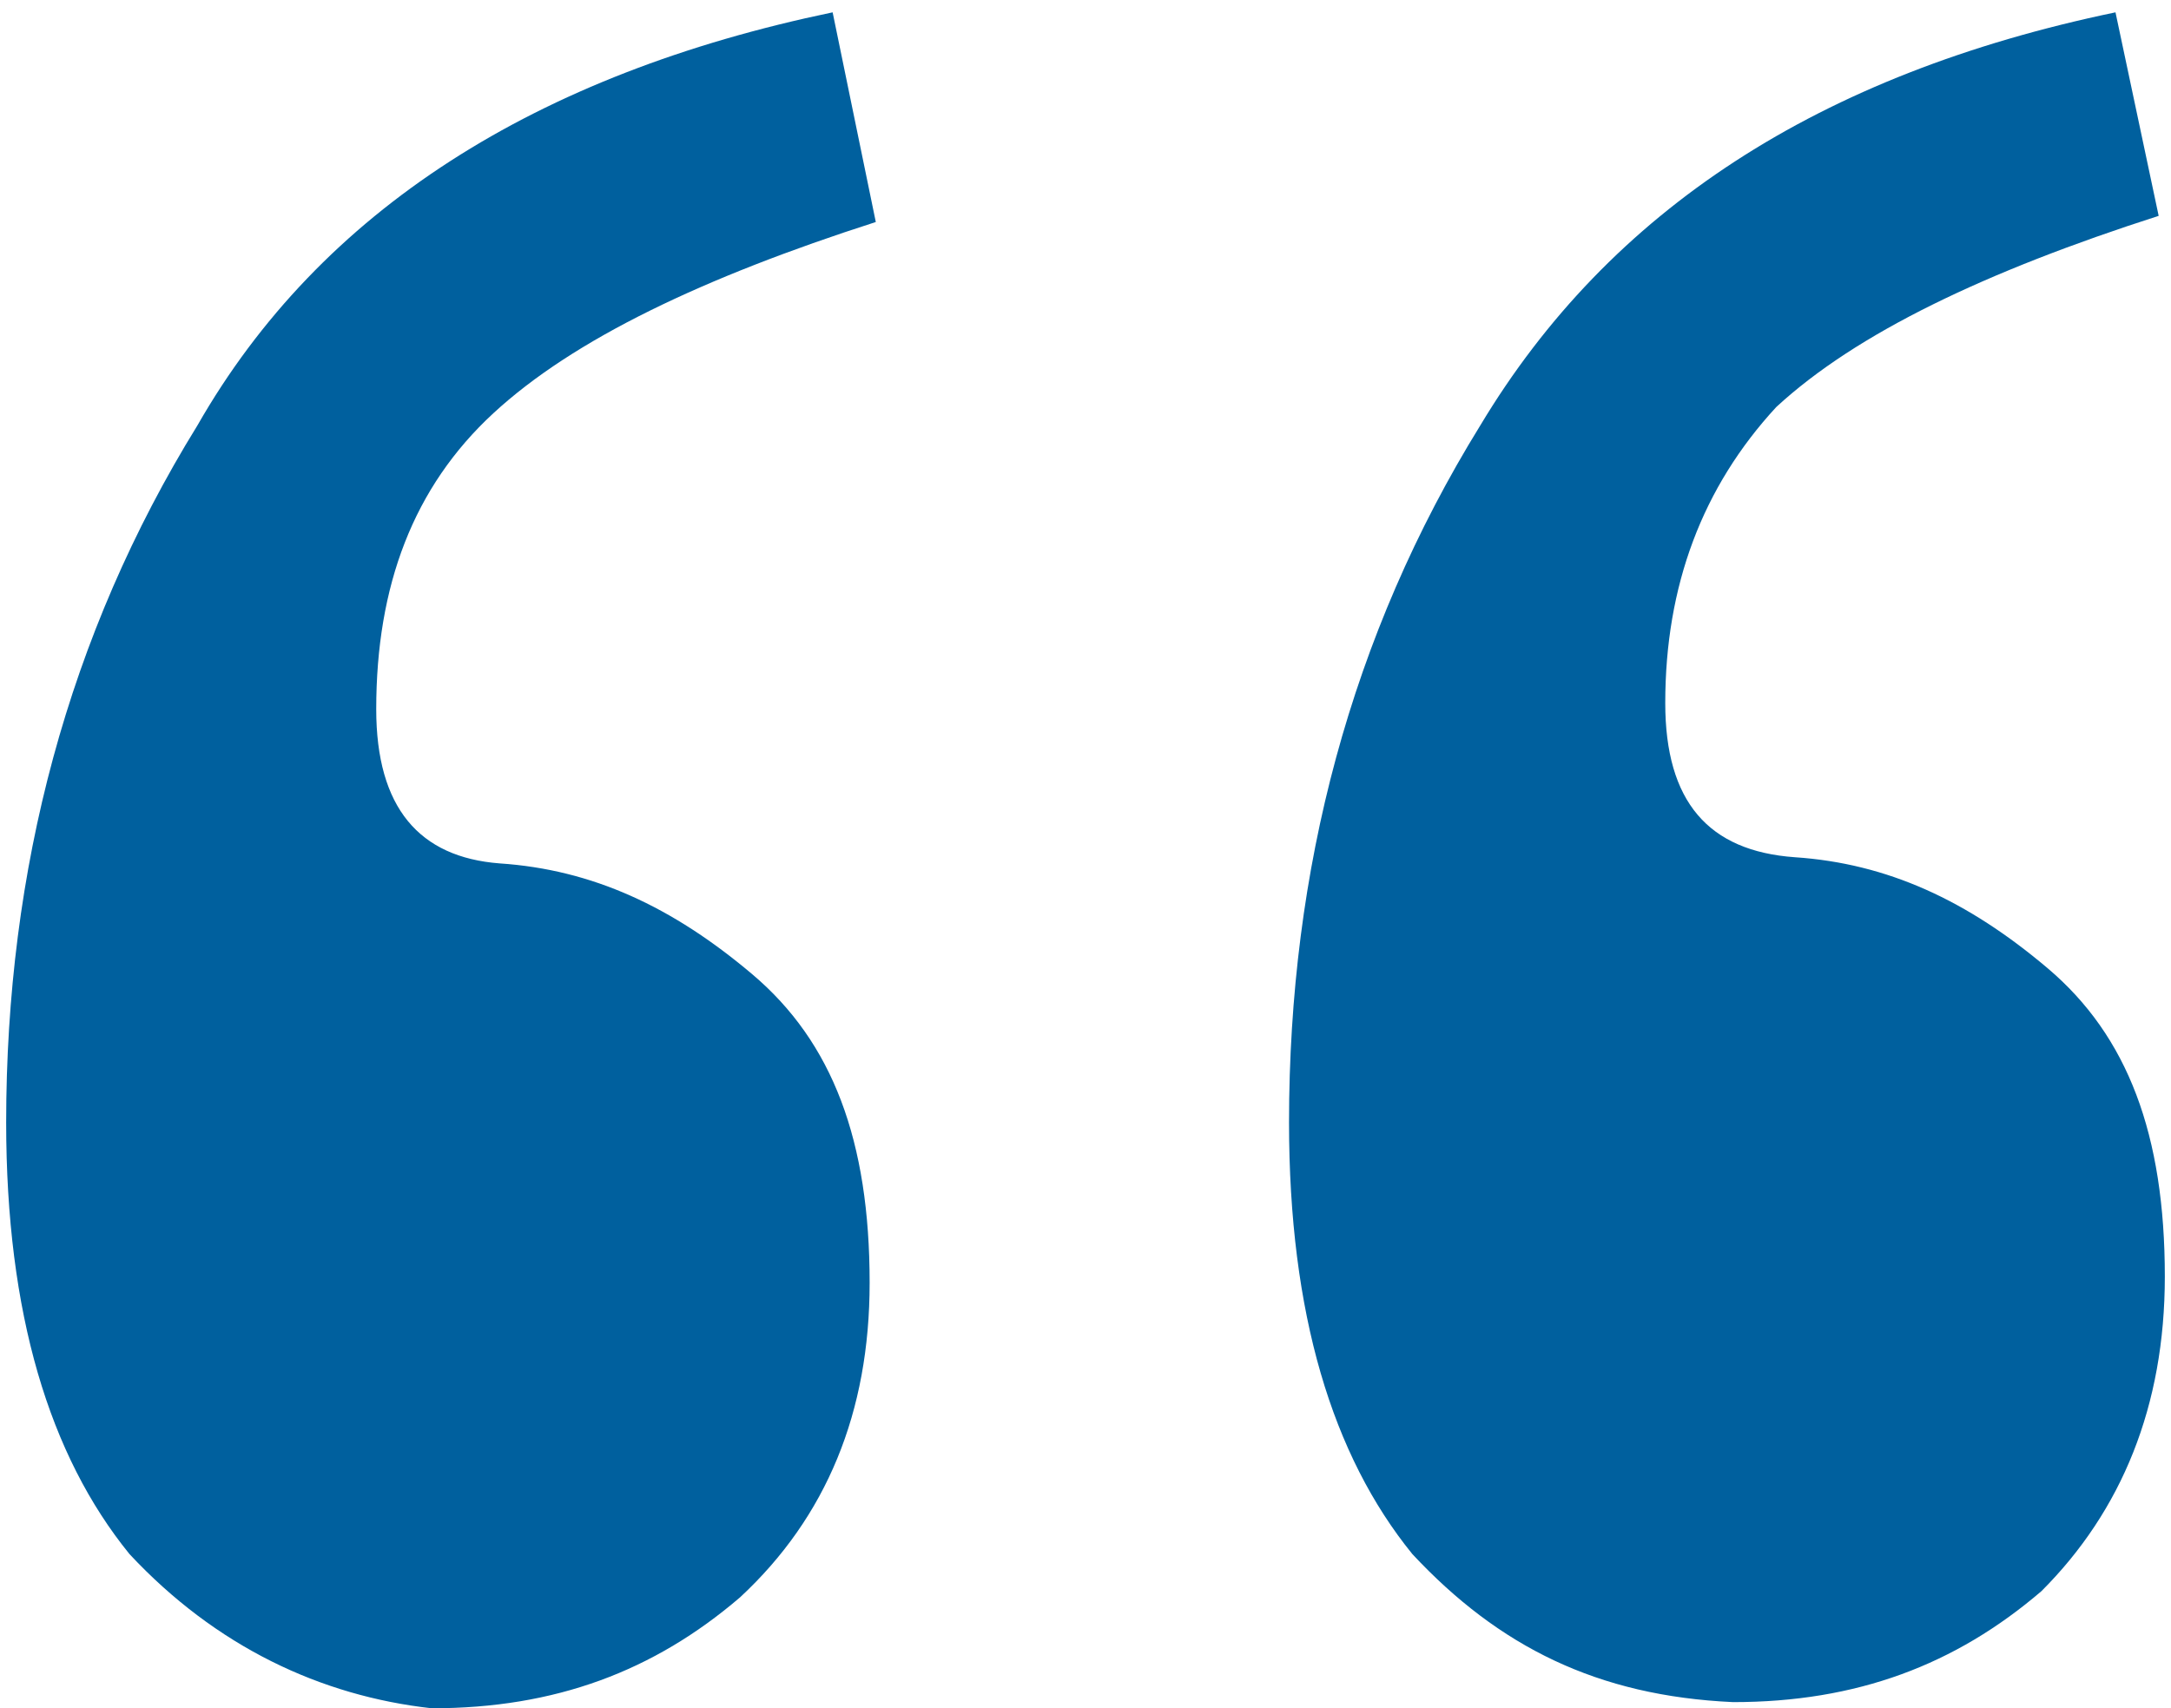
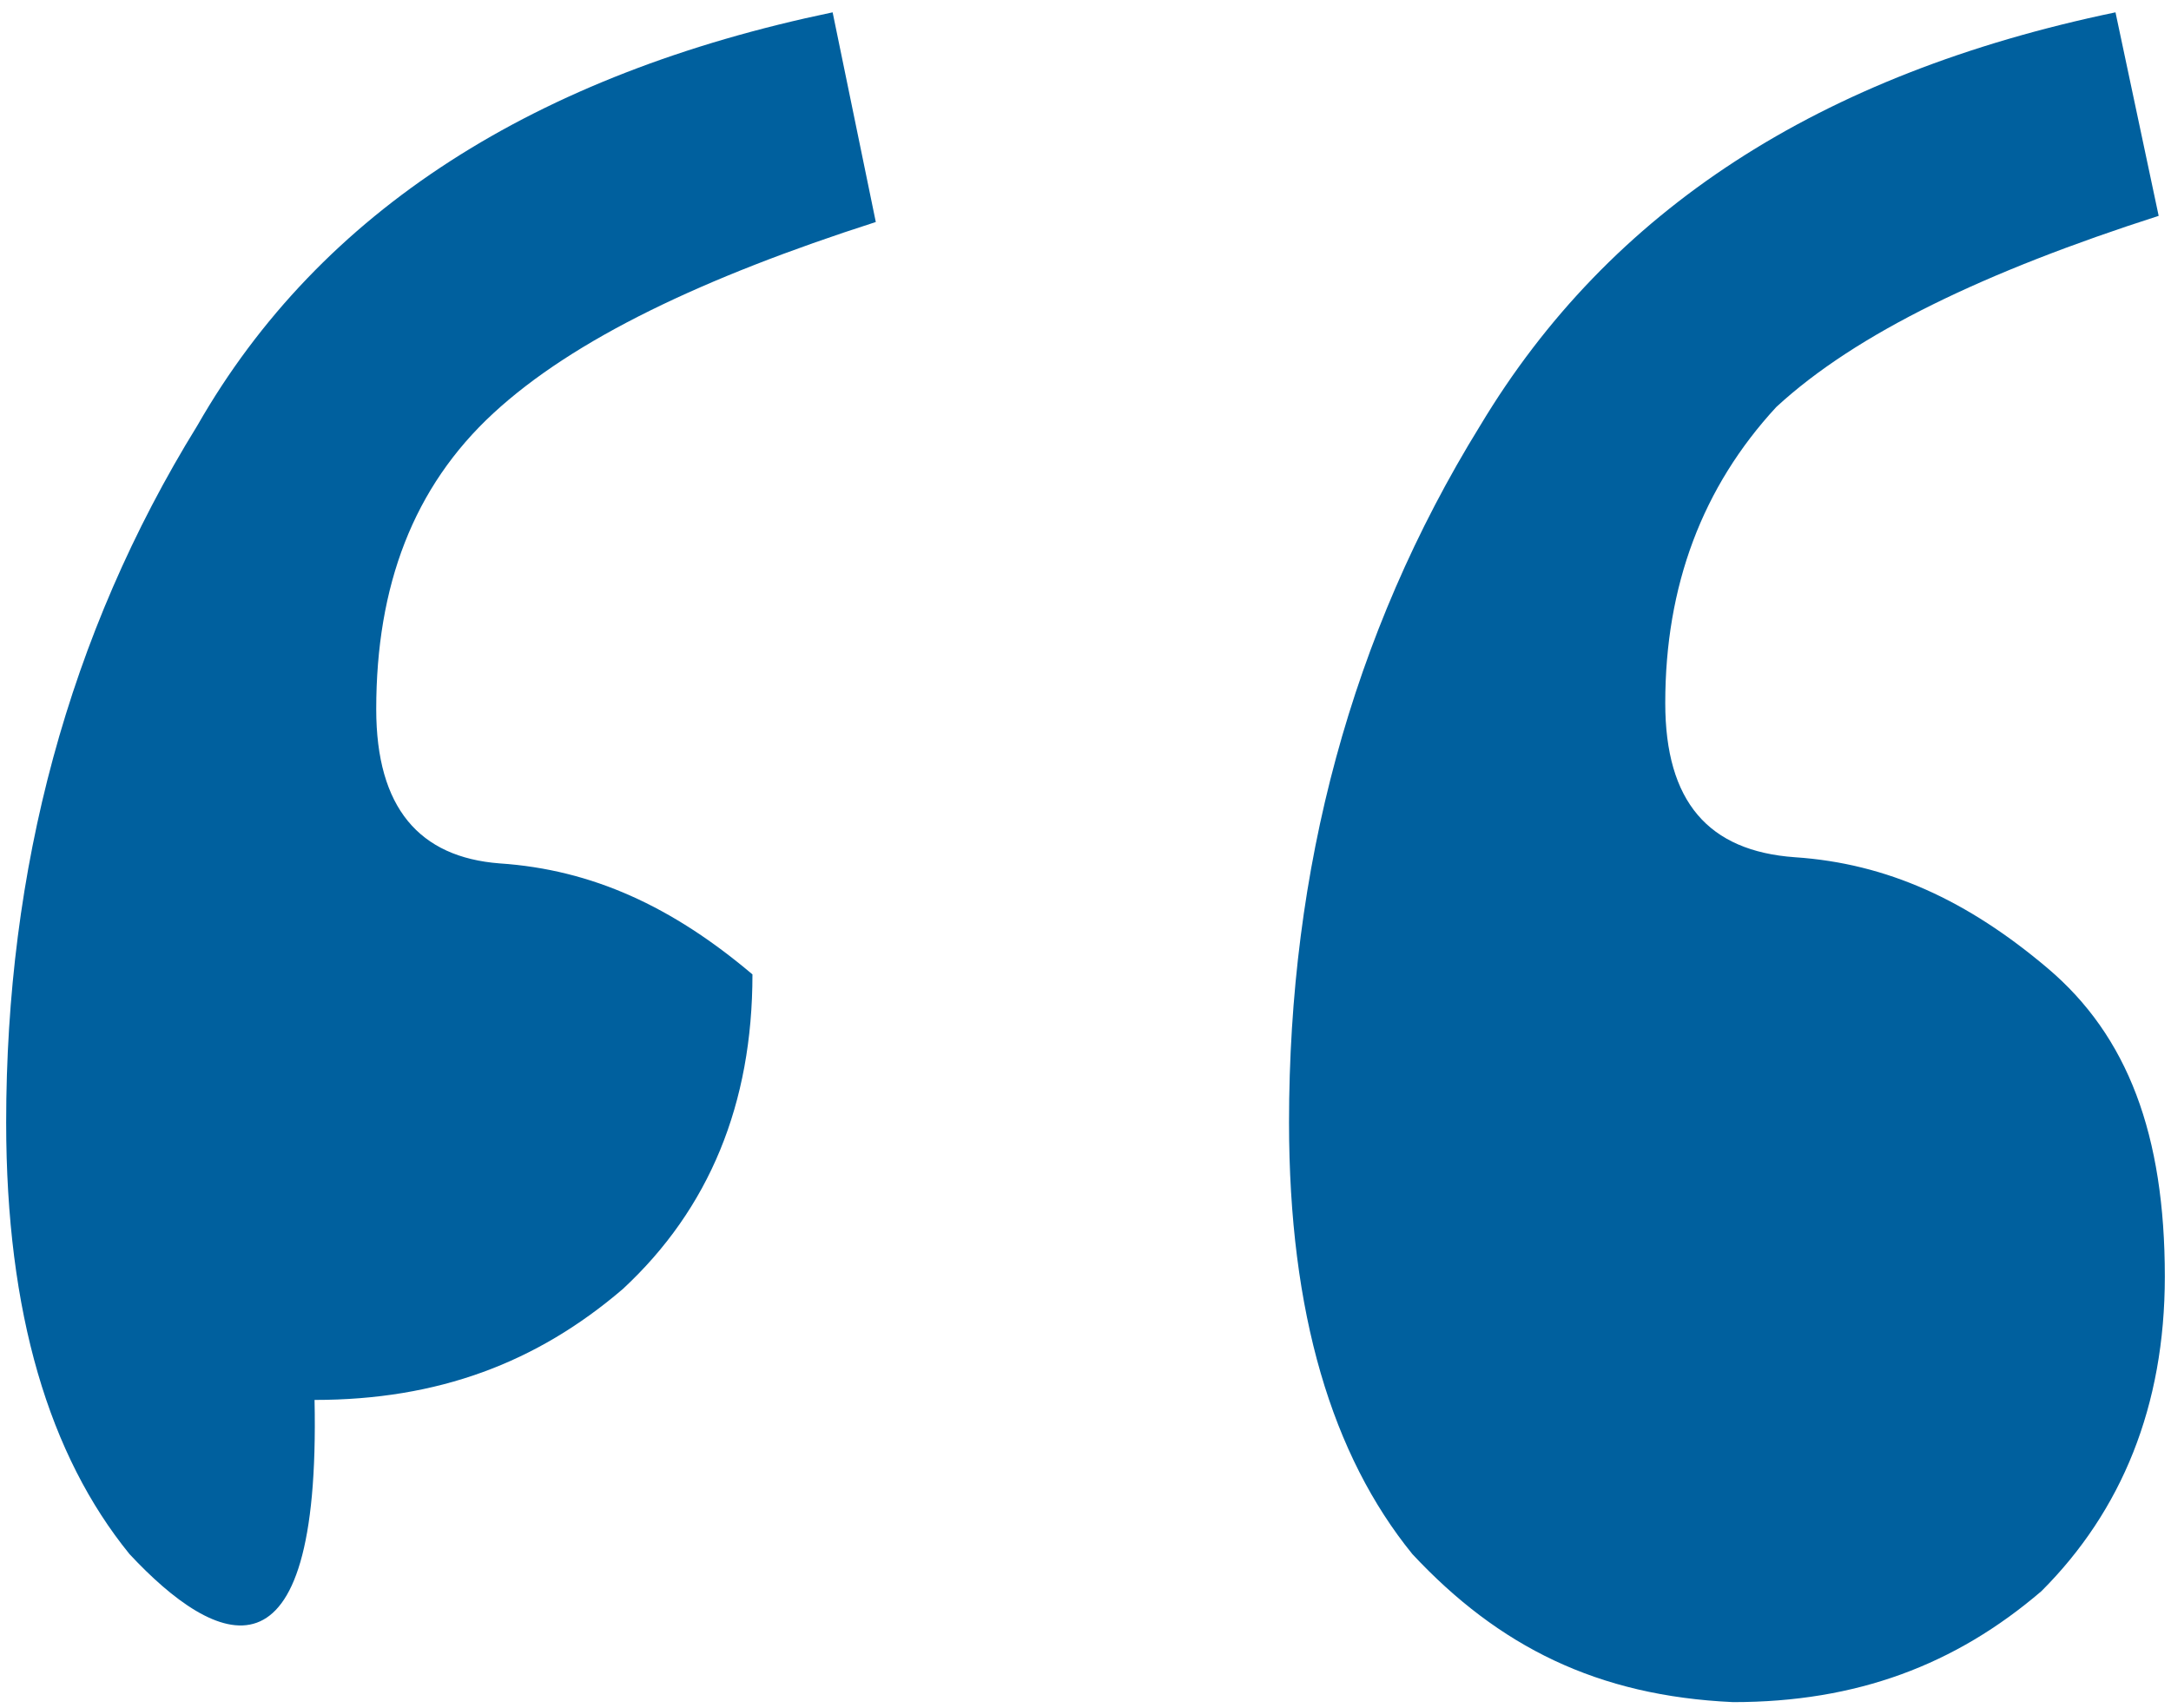
<svg xmlns="http://www.w3.org/2000/svg" version="1.1" id="Layer_1" x="0px" y="0px" viewBox="0 0 35.2 27.7" style="enable-background:new 0 0 35.2 27.7;" xml:space="preserve">
  <style type="text/css"> .st0{fill:#00609e;} </style>
  <g>
-     <path class="st0" d="M2.1,25.2c-1.3-1.6-2-3.9-2-7c0-4.1,1-7.9,3.1-11.3c2-3.5,5.5-5.7,10.3-6.7l0.7,3.4C11.4,4.5,9.3,5.5,8,6.7 s-1.9,2.8-1.9,4.8c0,1.6,0.7,2.4,2,2.5c1.5,0.1,2.8,0.7,4.1,1.8s1.9,2.7,1.9,5c0,2.1-0.7,3.8-2.1,5.1c-1.4,1.2-3,1.8-5,1.8 C5.2,27.5,3.5,26.7,2.1,25.2z M22.9,25.2c-1.3-1.6-2-3.9-2-7c0-4.1,1-7.9,3.1-11.3c2.1-3.5,5.5-5.7,10.3-6.7L35,3.5 c-2.8,0.9-4.9,1.9-6.2,3.1C27.6,7.9,27,9.5,27,11.4c0,1.6,0.7,2.4,2.1,2.5c1.5,0.1,2.8,0.7,4.1,1.8c1.3,1.1,1.9,2.7,1.9,5 c0,2.1-0.7,3.8-2,5.1c-1.4,1.2-3,1.8-5,1.8C25.9,27.5,24.3,26.7,22.9,25.2z" />
+     <path class="st0" d="M2.1,25.2c-1.3-1.6-2-3.9-2-7c0-4.1,1-7.9,3.1-11.3c2-3.5,5.5-5.7,10.3-6.7l0.7,3.4C11.4,4.5,9.3,5.5,8,6.7 s-1.9,2.8-1.9,4.8c0,1.6,0.7,2.4,2,2.5c1.5,0.1,2.8,0.7,4.1,1.8c0,2.1-0.7,3.8-2.1,5.1c-1.4,1.2-3,1.8-5,1.8 C5.2,27.5,3.5,26.7,2.1,25.2z M22.9,25.2c-1.3-1.6-2-3.9-2-7c0-4.1,1-7.9,3.1-11.3c2.1-3.5,5.5-5.7,10.3-6.7L35,3.5 c-2.8,0.9-4.9,1.9-6.2,3.1C27.6,7.9,27,9.5,27,11.4c0,1.6,0.7,2.4,2.1,2.5c1.5,0.1,2.8,0.7,4.1,1.8c1.3,1.1,1.9,2.7,1.9,5 c0,2.1-0.7,3.8-2,5.1c-1.4,1.2-3,1.8-5,1.8C25.9,27.5,24.3,26.7,22.9,25.2z" />
  </g>
</svg>